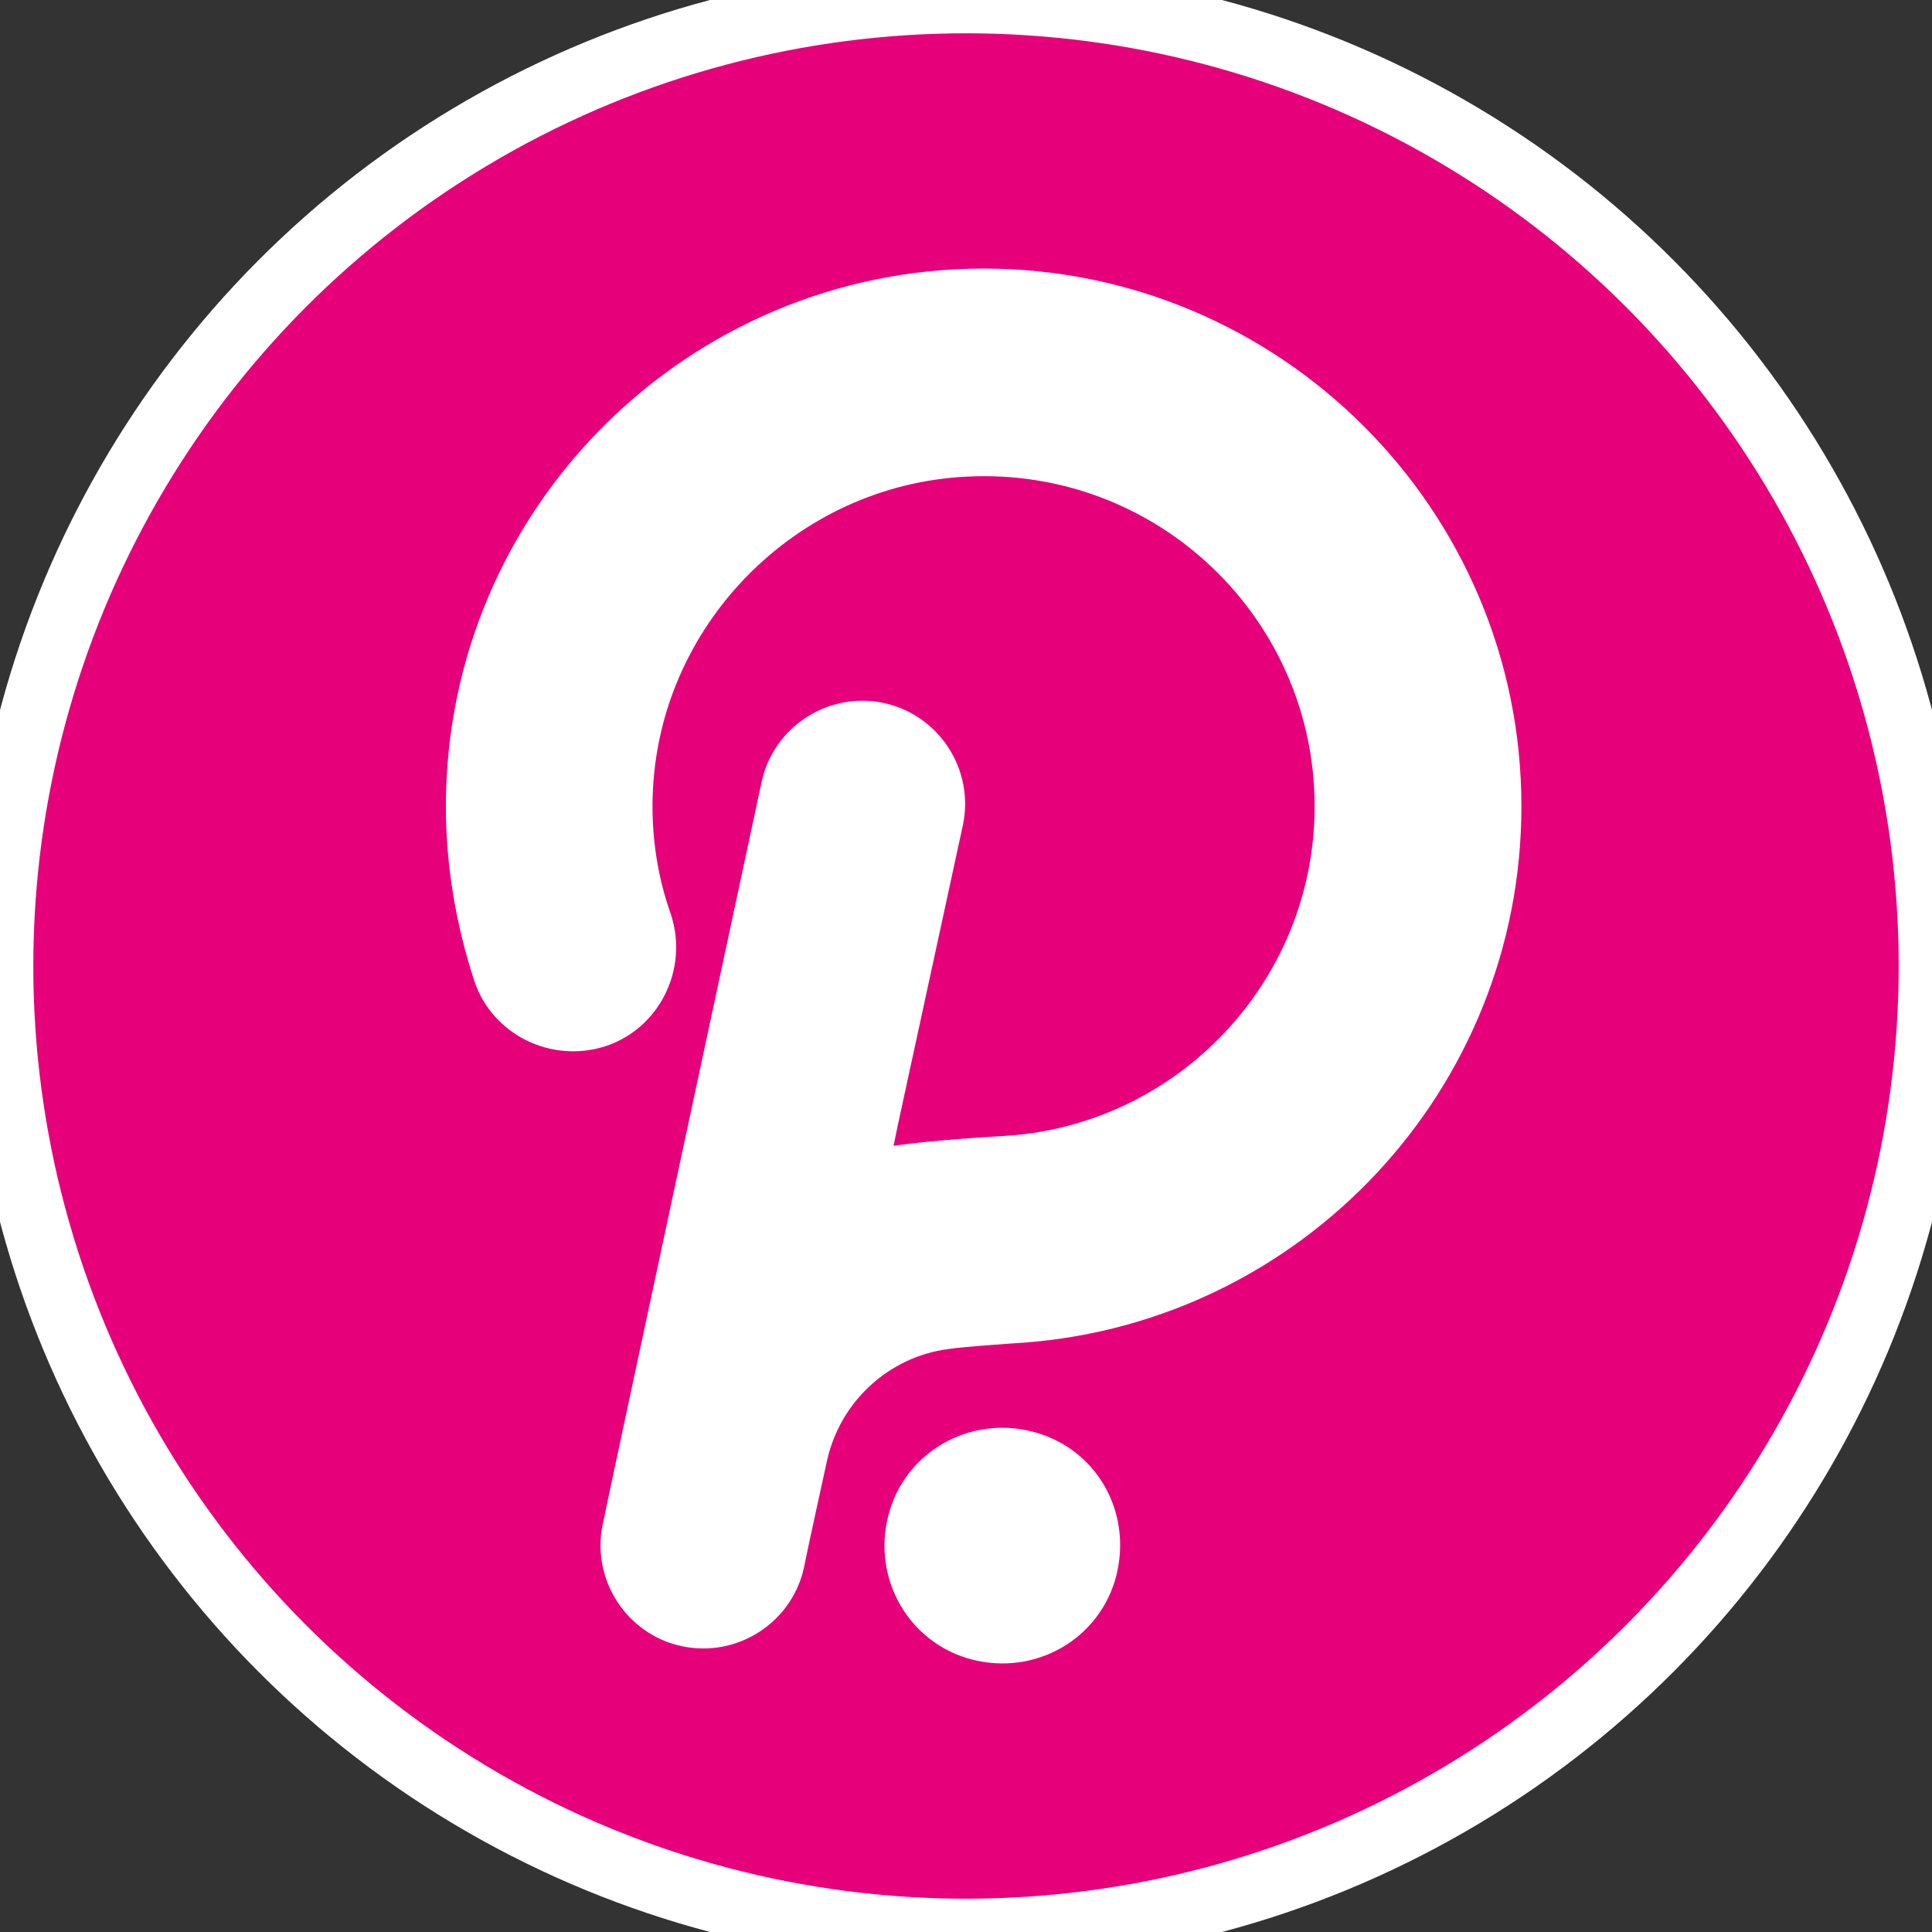
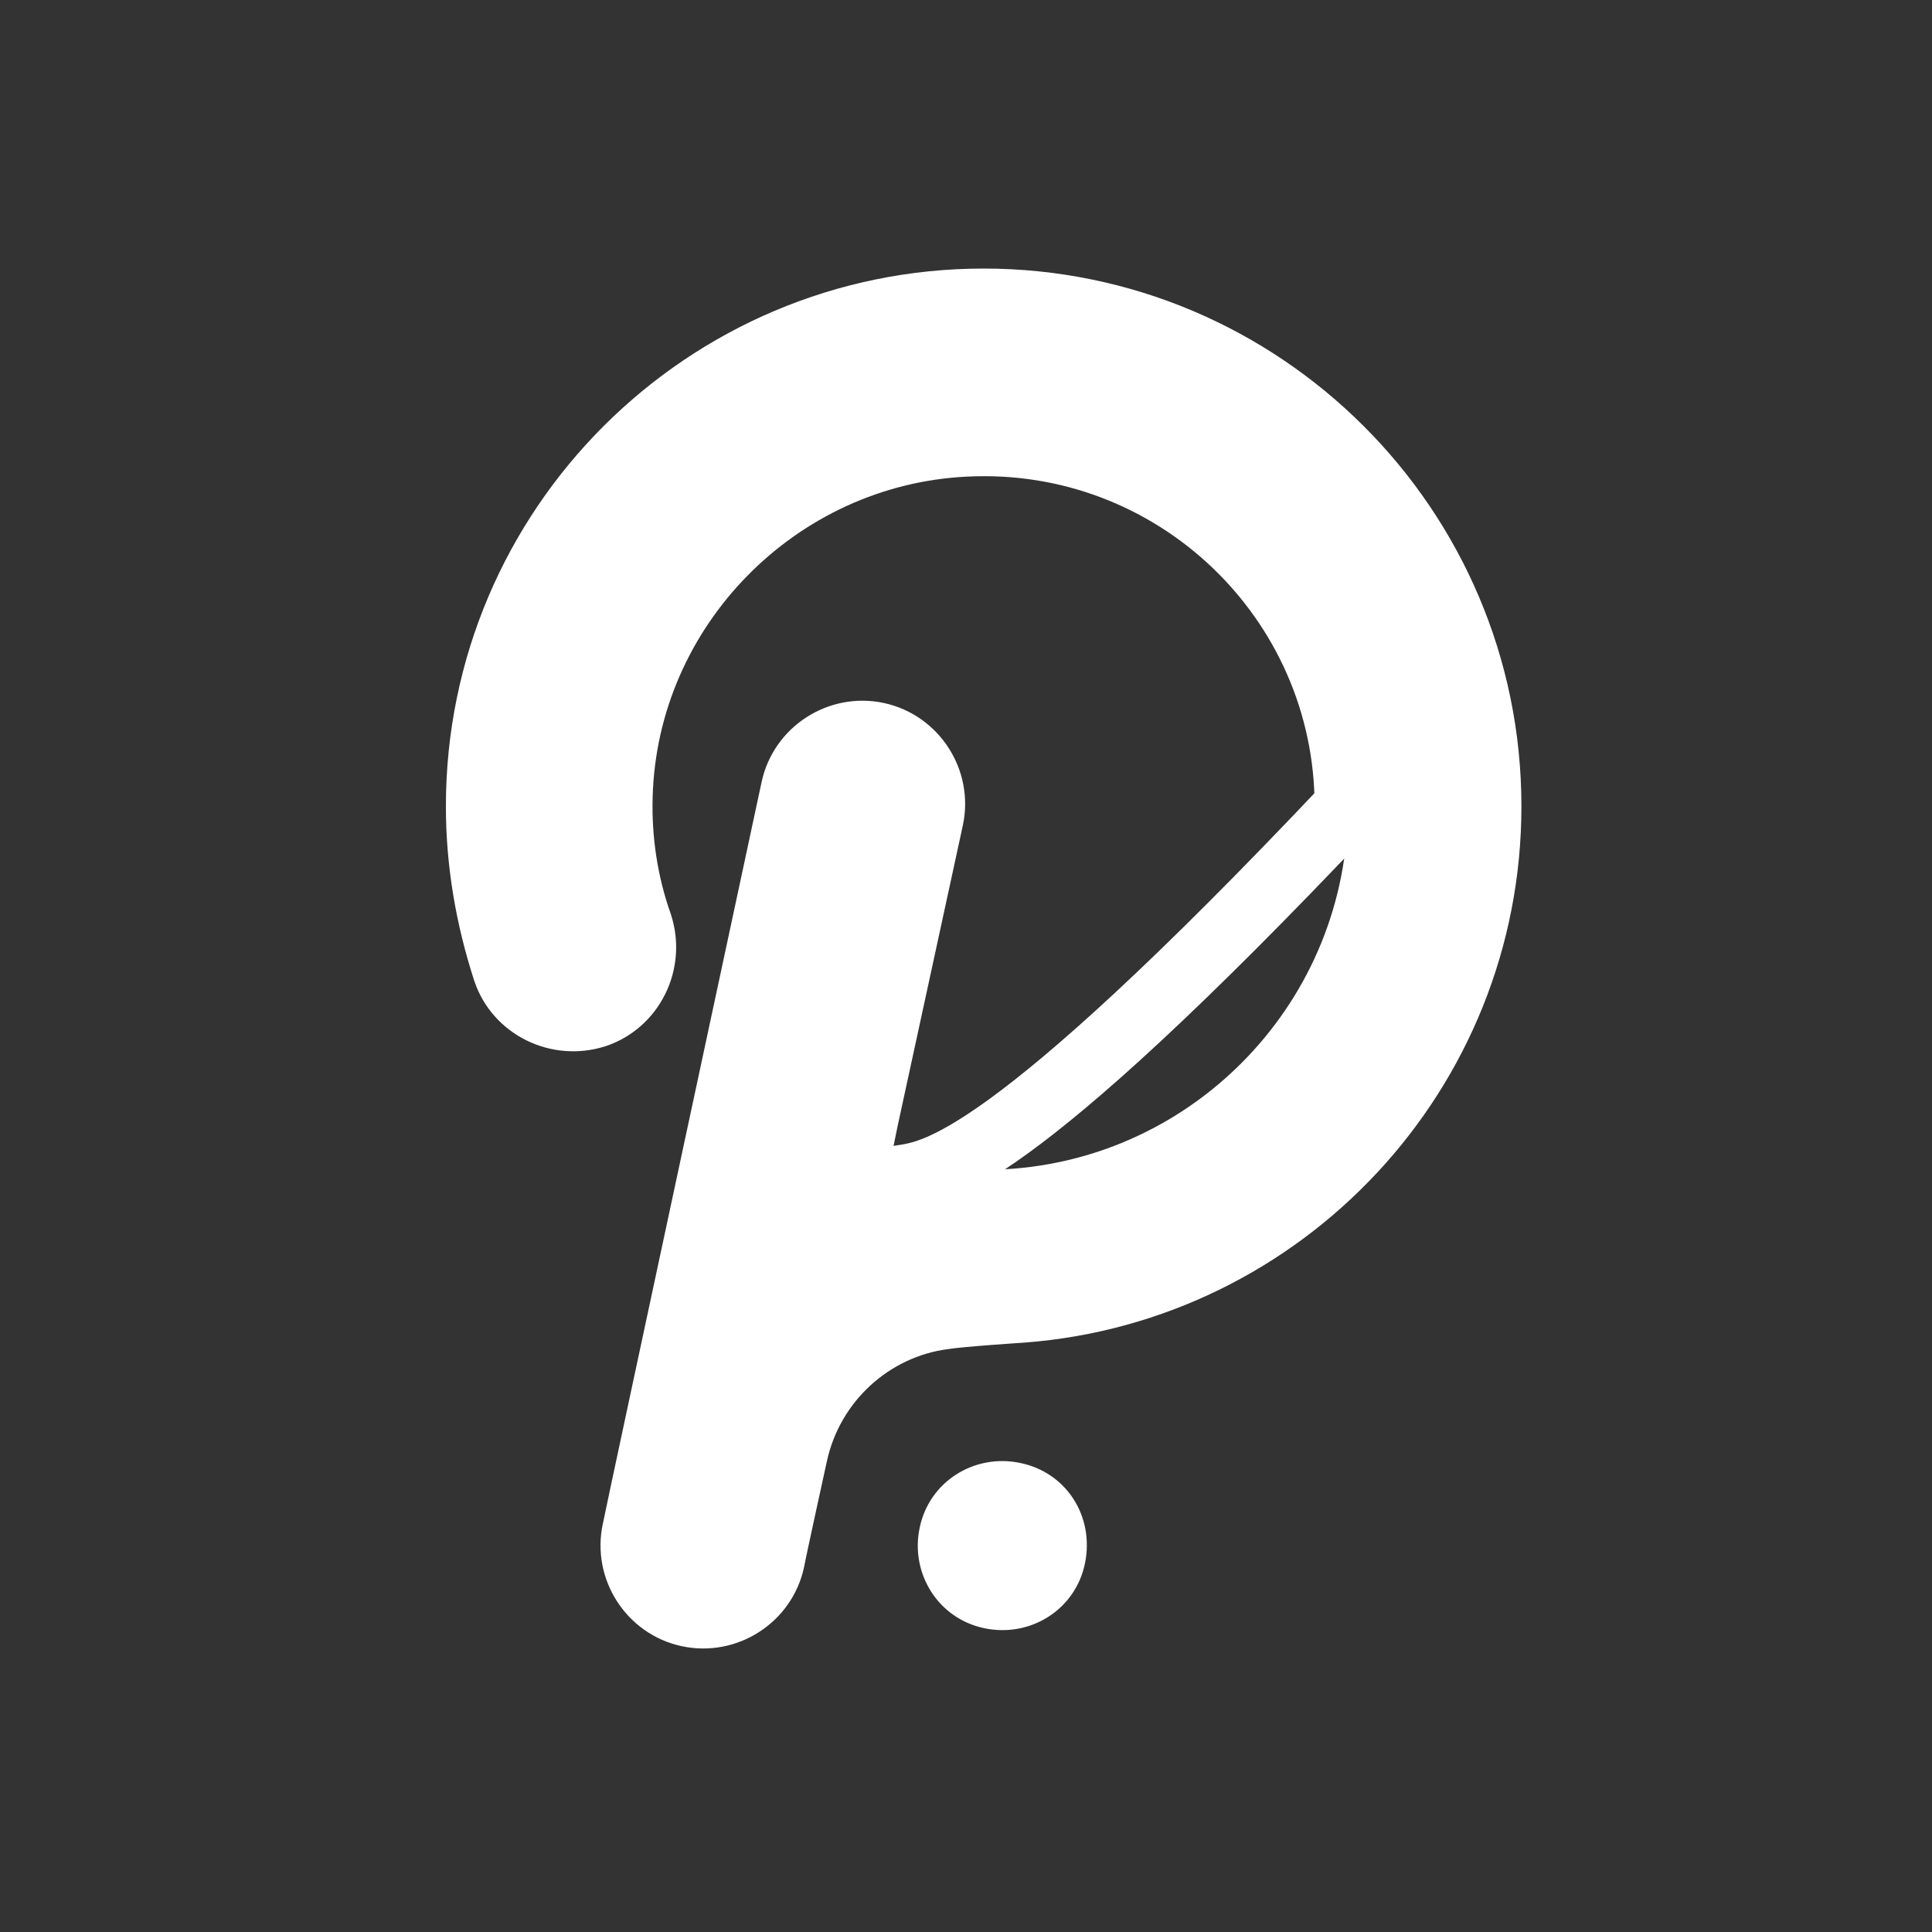
<svg xmlns="http://www.w3.org/2000/svg" width="29" height="29" viewBox="0 0 29 29" fill="none">
  <rect x="0" y="0" width="29" height="29" fill="#333333" stroke="none" />
-   <circle cx="14.5" cy="14.5" r="14.5" fill="#E6007A" />
-   <circle cx="14.5" cy="14.5" r="14.5" stroke="white" />
  <path d="M14.765 4.531C10.599 4.531 7.193 7.916 7.193 12.103C7.193 12.944 7.334 13.765 7.594 14.567C7.774 15.107 8.375 15.408 8.936 15.228C9.477 15.047 9.777 14.447 9.597 13.886C9.377 13.265 9.277 12.604 9.297 11.943C9.377 9.118 11.66 6.795 14.485 6.655C17.629 6.494 20.233 8.998 20.233 12.103C20.233 15.007 17.95 17.391 15.085 17.551C15.085 17.551 14.024 17.611 13.503 17.692C13.366 17.712 13.246 17.734 13.143 17.752C13.049 17.768 12.969 17.782 12.902 17.792C12.842 17.812 12.782 17.752 12.802 17.692L12.982 16.81L13.964 12.283C14.084 11.722 13.723 11.162 13.162 11.041C12.602 10.921 12.041 11.282 11.921 11.842C11.921 11.842 9.557 22.86 9.537 22.98C9.417 23.541 9.777 24.101 10.338 24.221C10.899 24.342 11.46 23.981 11.58 23.42C11.6 23.3 11.921 21.838 11.921 21.838C12.161 20.716 13.082 19.895 14.164 19.755C14.405 19.715 15.346 19.654 15.346 19.654C19.252 19.354 22.337 16.089 22.337 12.103C22.337 7.916 18.931 4.531 14.765 4.531Z" fill="white" />
-   <path d="M14.765 4.531C10.599 4.531 7.193 7.916 7.193 12.103C7.193 12.944 7.334 13.765 7.594 14.567C7.774 15.107 8.375 15.408 8.936 15.228C9.477 15.047 9.777 14.447 9.597 13.886C9.377 13.265 9.277 12.604 9.297 11.943C9.377 9.118 11.66 6.795 14.485 6.655C17.629 6.494 20.233 8.998 20.233 12.103C20.233 15.007 17.95 17.391 15.085 17.551C15.085 17.551 14.024 17.611 13.503 17.692C13.366 17.712 13.246 17.734 13.143 17.752C13.049 17.768 12.969 17.782 12.902 17.792C12.842 17.812 12.782 17.752 12.802 17.692L12.982 16.81L13.964 12.283C14.084 11.722 13.723 11.162 13.162 11.041C12.602 10.921 12.041 11.282 11.921 11.842C11.921 11.842 9.557 22.86 9.537 22.98C9.417 23.541 9.777 24.101 10.338 24.221C10.899 24.342 11.46 23.981 11.58 23.42C11.6 23.3 11.921 21.838 11.921 21.838C12.161 20.716 13.082 19.895 14.164 19.755C14.405 19.715 15.346 19.654 15.346 19.654C19.252 19.354 22.337 16.089 22.337 12.103C22.337 7.916 18.931 4.531 14.765 4.531Z" stroke="white" />
+   <path d="M14.765 4.531C10.599 4.531 7.193 7.916 7.193 12.103C7.193 12.944 7.334 13.765 7.594 14.567C7.774 15.107 8.375 15.408 8.936 15.228C9.477 15.047 9.777 14.447 9.597 13.886C9.377 13.265 9.277 12.604 9.297 11.943C9.377 9.118 11.66 6.795 14.485 6.655C17.629 6.494 20.233 8.998 20.233 12.103C15.085 17.551 14.024 17.611 13.503 17.692C13.366 17.712 13.246 17.734 13.143 17.752C13.049 17.768 12.969 17.782 12.902 17.792C12.842 17.812 12.782 17.752 12.802 17.692L12.982 16.81L13.964 12.283C14.084 11.722 13.723 11.162 13.162 11.041C12.602 10.921 12.041 11.282 11.921 11.842C11.921 11.842 9.557 22.86 9.537 22.98C9.417 23.541 9.777 24.101 10.338 24.221C10.899 24.342 11.46 23.981 11.58 23.42C11.6 23.3 11.921 21.838 11.921 21.838C12.161 20.716 13.082 19.895 14.164 19.755C14.405 19.715 15.346 19.654 15.346 19.654C19.252 19.354 22.337 16.089 22.337 12.103C22.337 7.916 18.931 4.531 14.765 4.531Z" stroke="white" />
  <path d="M15.306 21.958C14.624 21.818 13.943 22.239 13.803 22.94C13.663 23.621 14.084 24.302 14.785 24.442C15.466 24.582 16.147 24.162 16.287 23.46C16.427 22.759 16.007 22.098 15.306 21.958Z" fill="white" />
-   <path d="M15.306 21.958C14.624 21.818 13.943 22.239 13.803 22.94C13.663 23.621 14.084 24.302 14.785 24.442C15.466 24.582 16.147 24.162 16.287 23.46C16.427 22.759 16.007 22.098 15.306 21.958Z" stroke="white" />
</svg>